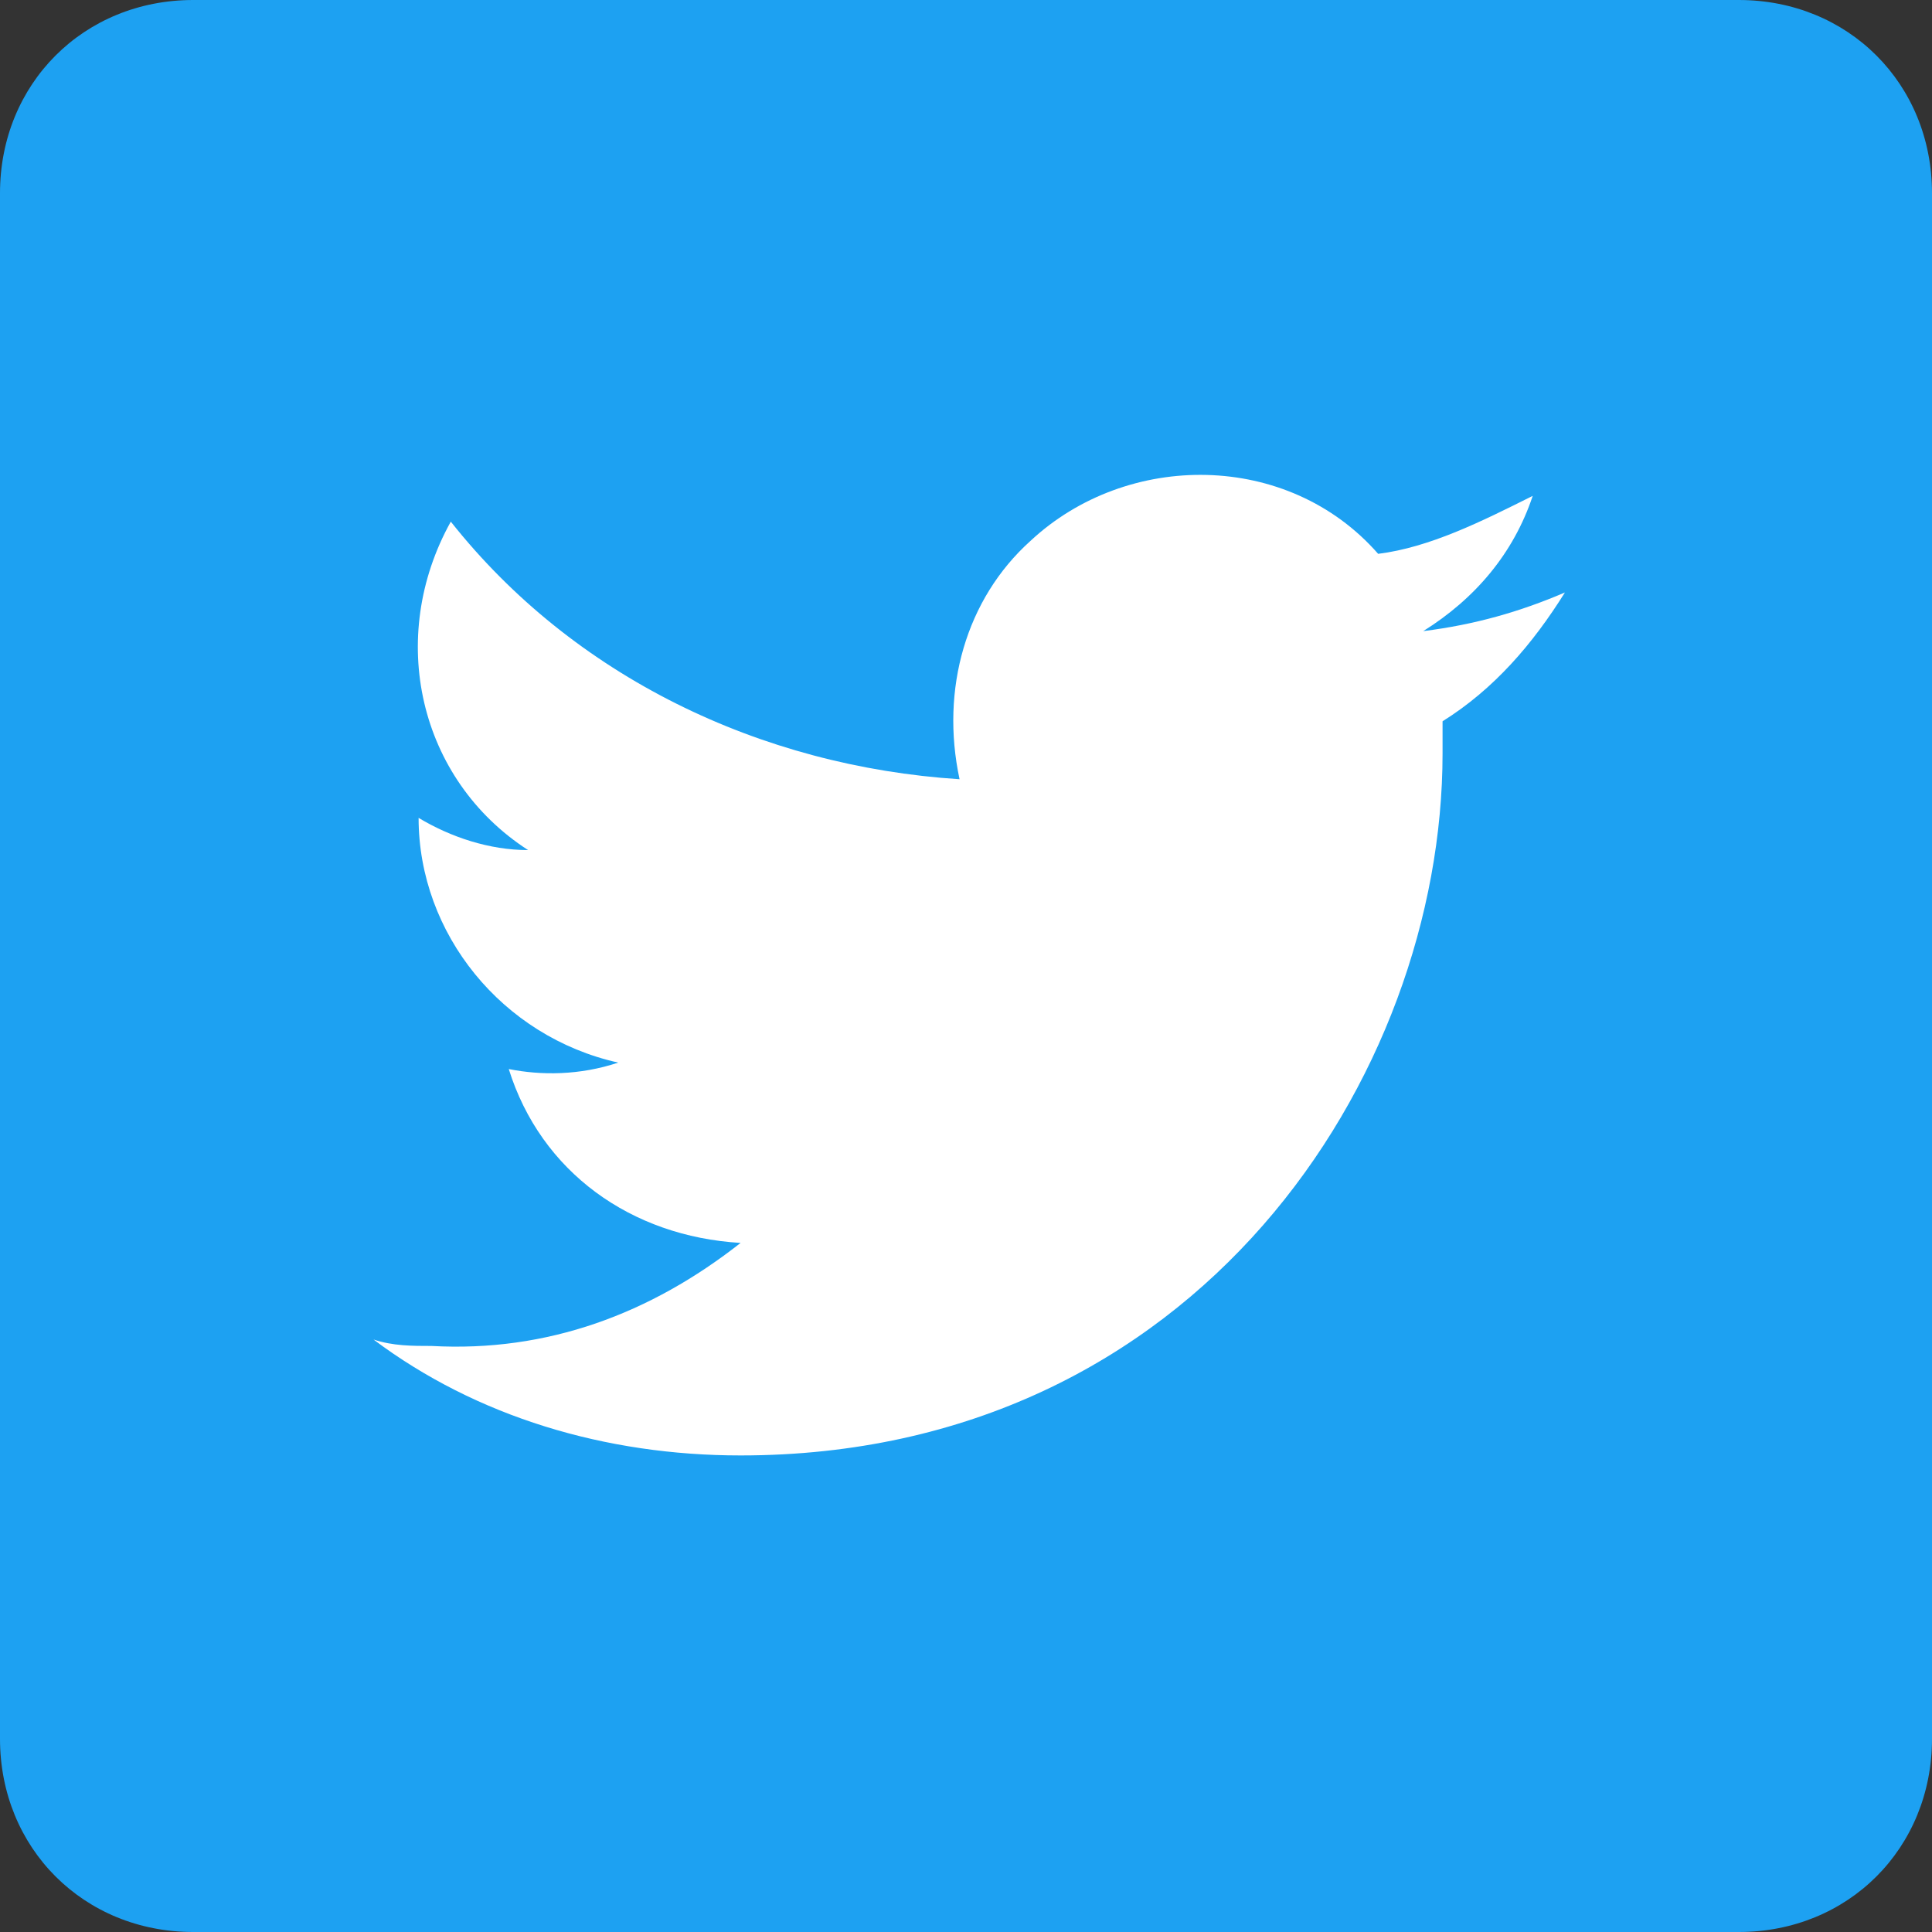
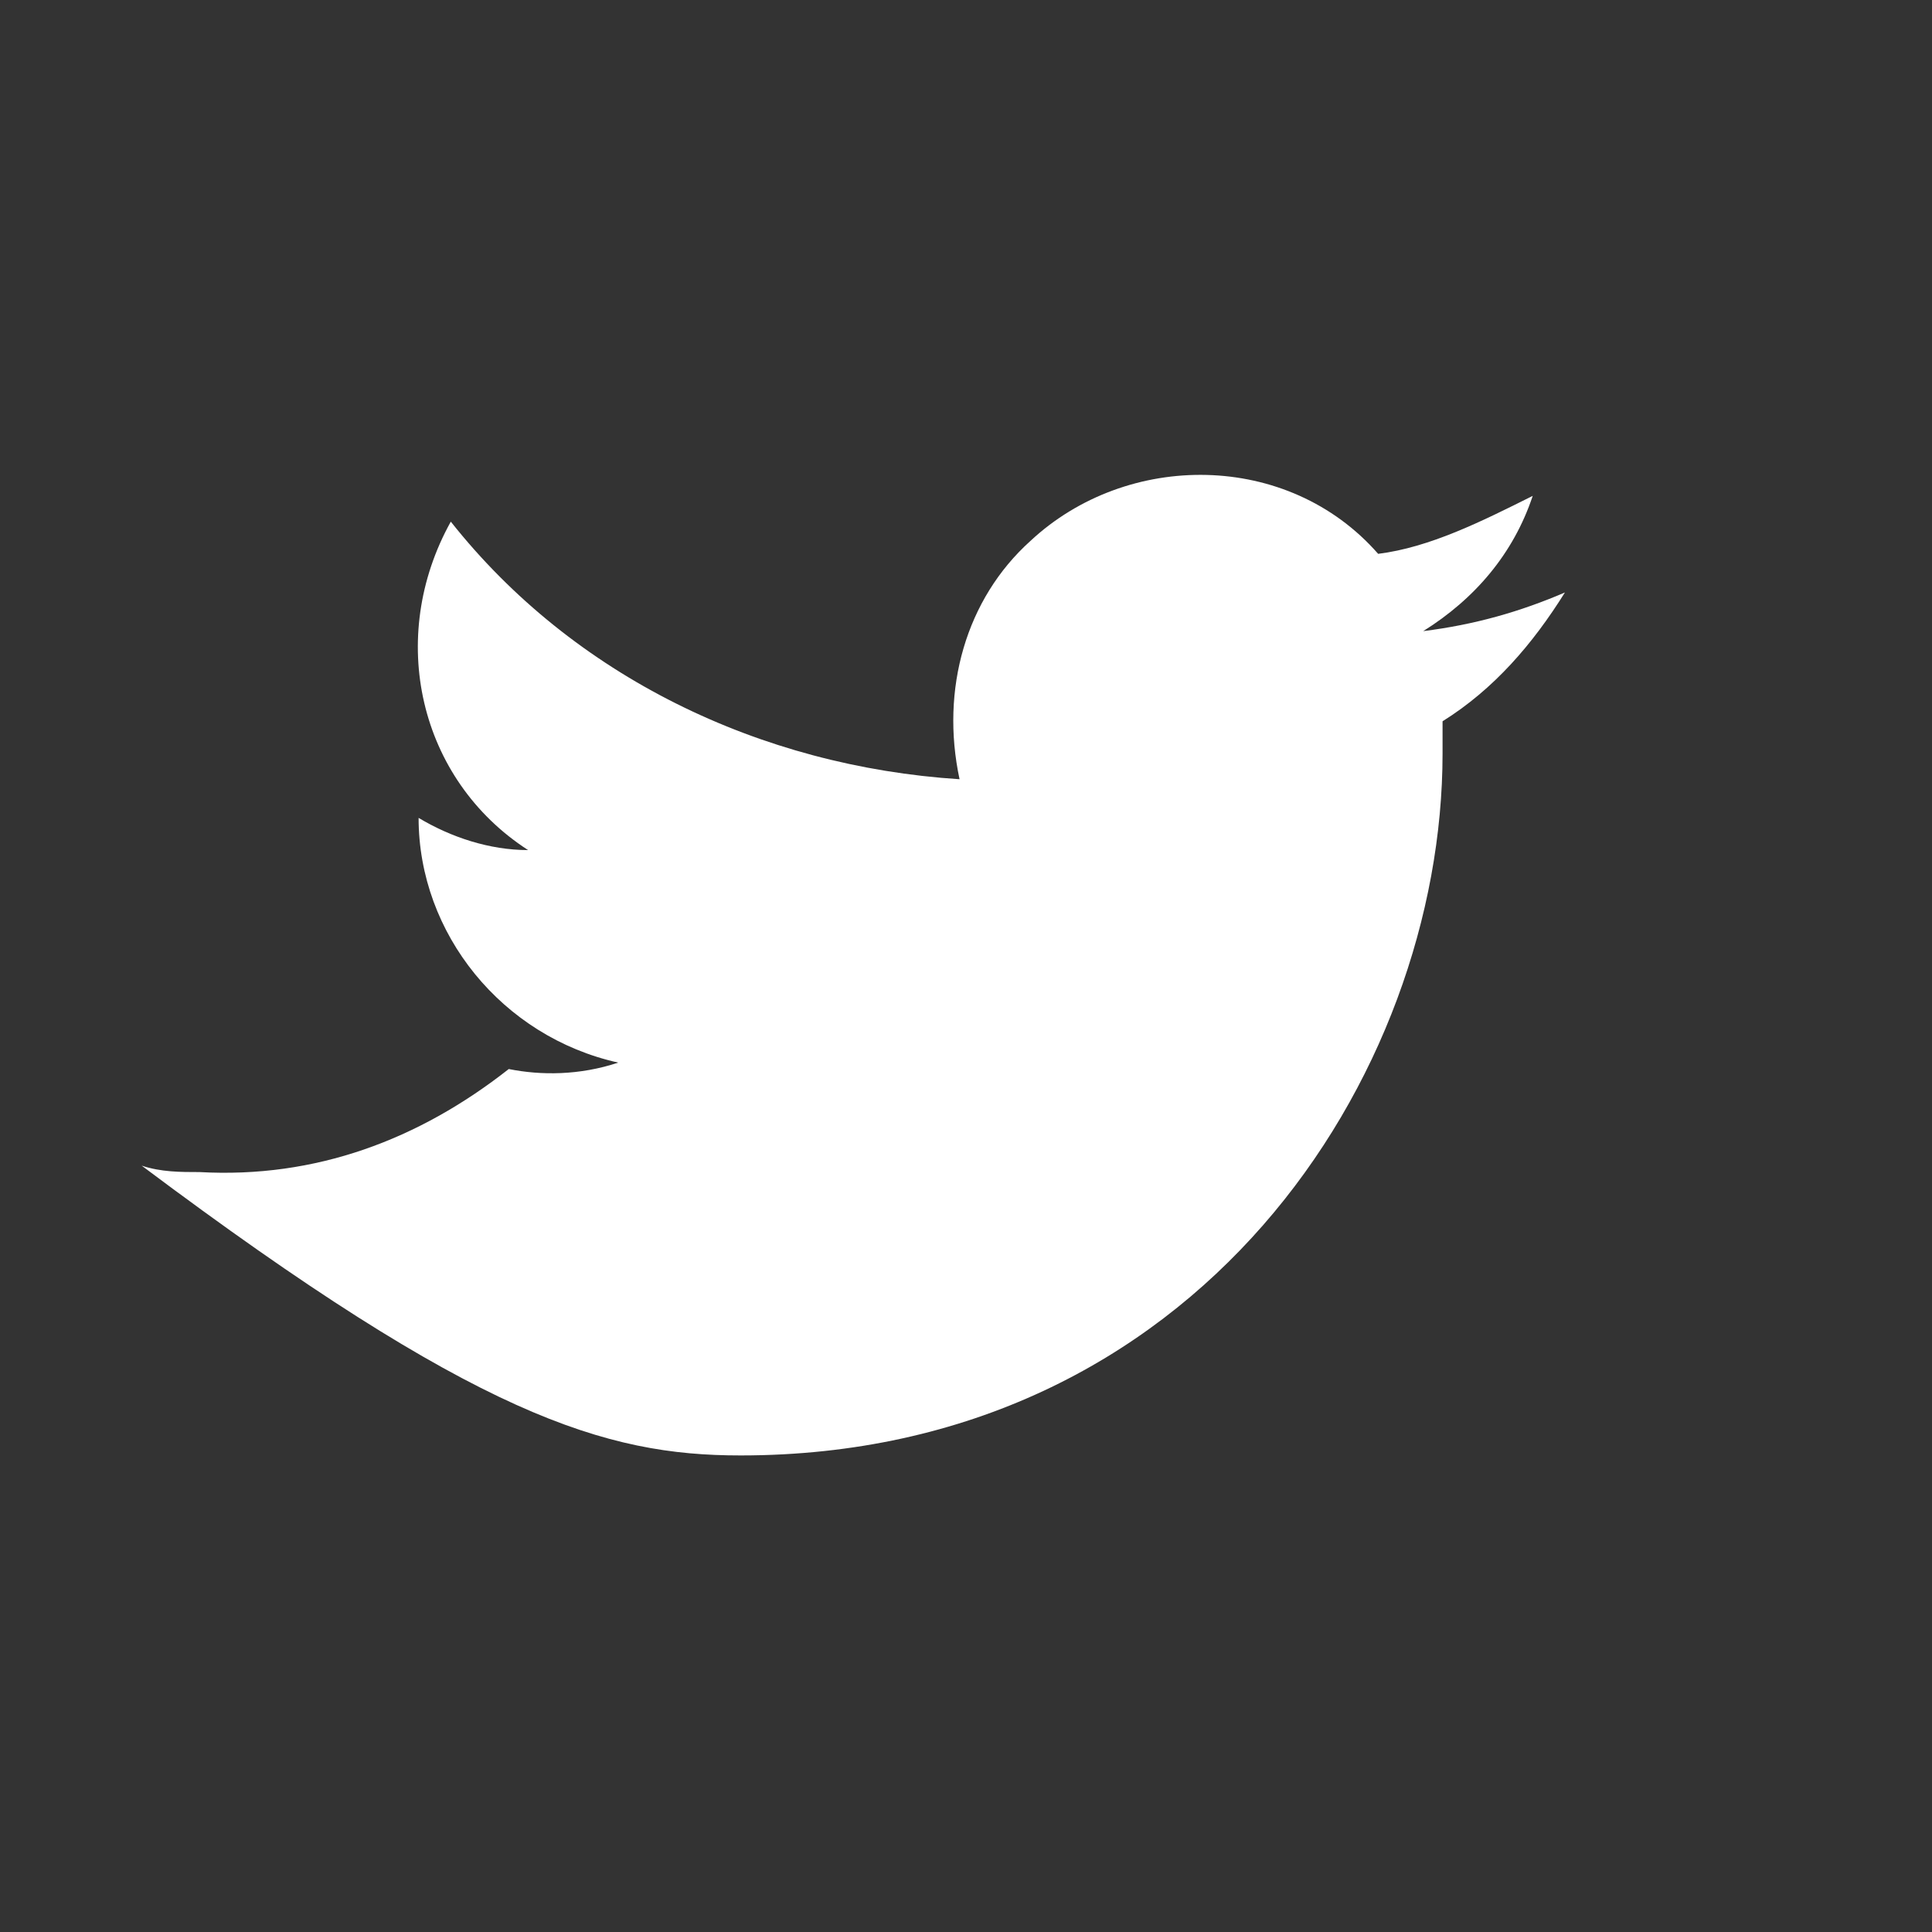
<svg xmlns="http://www.w3.org/2000/svg" version="1.1" x="0px" y="0px" viewBox="0 0 30 30" style="enable-background:new 0 0 30 30;" xml:space="preserve">
  <rect x="0" y="0" width="30" height="30" fill="#333333" stroke="none" />
  <style type="text/css">
	.st0{fill:#1DA1F2;}
	.st1{fill:#FFFFFF;}
	.st2{fill:none;}
</style>
  <g id="レイヤー_2">
-     <path class="st0" d="M27,30H3c-1.7,0-3-1.3-3-3V3c0-1.7,1.3-3,3-3h24c1.7,0,3,1.3,3,3v24C30,28.7,28.7,30,27,30z" />
-   </g>
+     </g>
  <g id="レイヤー_1">
    <g id="レイヤー_1_1_">
      <title>Twitter_Logo_White-on-Blue</title>
      <g id="Logo_FIXED">
-         <path class="st1" d="M11.5,22.6c7.1,0,10.9-5.9,10.9-10.9c0-0.2,0-0.3,0-0.5c0.8-0.5,1.4-1.2,1.9-2c-0.7,0.3-1.4,0.5-2.2,0.6     c0.8-0.5,1.4-1.2,1.7-2.1c-0.8,0.4-1.6,0.8-2.4,0.9C20,7,17.5,7,16,8.4c-1,0.9-1.4,2.3-1.1,3.7c-3.1-0.2-6-1.6-7.9-4     c-1,1.8-0.5,4,1.2,5.1c-0.6,0-1.2-0.2-1.7-0.5l0,0c0,1.8,1.3,3.4,3.1,3.8c-0.6,0.2-1.2,0.2-1.7,0.1c0.5,1.6,1.9,2.6,3.6,2.7     c-1.4,1.1-3,1.7-4.8,1.6c-0.3,0-0.6,0-0.9-0.1C7.4,22,9.4,22.6,11.5,22.6" />
+         <path class="st1" d="M11.5,22.6c7.1,0,10.9-5.9,10.9-10.9c0-0.2,0-0.3,0-0.5c0.8-0.5,1.4-1.2,1.9-2c-0.7,0.3-1.4,0.5-2.2,0.6     c0.8-0.5,1.4-1.2,1.7-2.1c-0.8,0.4-1.6,0.8-2.4,0.9C20,7,17.5,7,16,8.4c-1,0.9-1.4,2.3-1.1,3.7c-3.1-0.2-6-1.6-7.9-4     c-1,1.8-0.5,4,1.2,5.1c-0.6,0-1.2-0.2-1.7-0.5l0,0c0,1.8,1.3,3.4,3.1,3.8c-0.6,0.2-1.2,0.2-1.7,0.1c-1.4,1.1-3,1.7-4.8,1.6c-0.3,0-0.6,0-0.9-0.1C7.4,22,9.4,22.6,11.5,22.6" />
        <rect class="st2" width="30" height="30" />
      </g>
    </g>
  </g>
</svg>